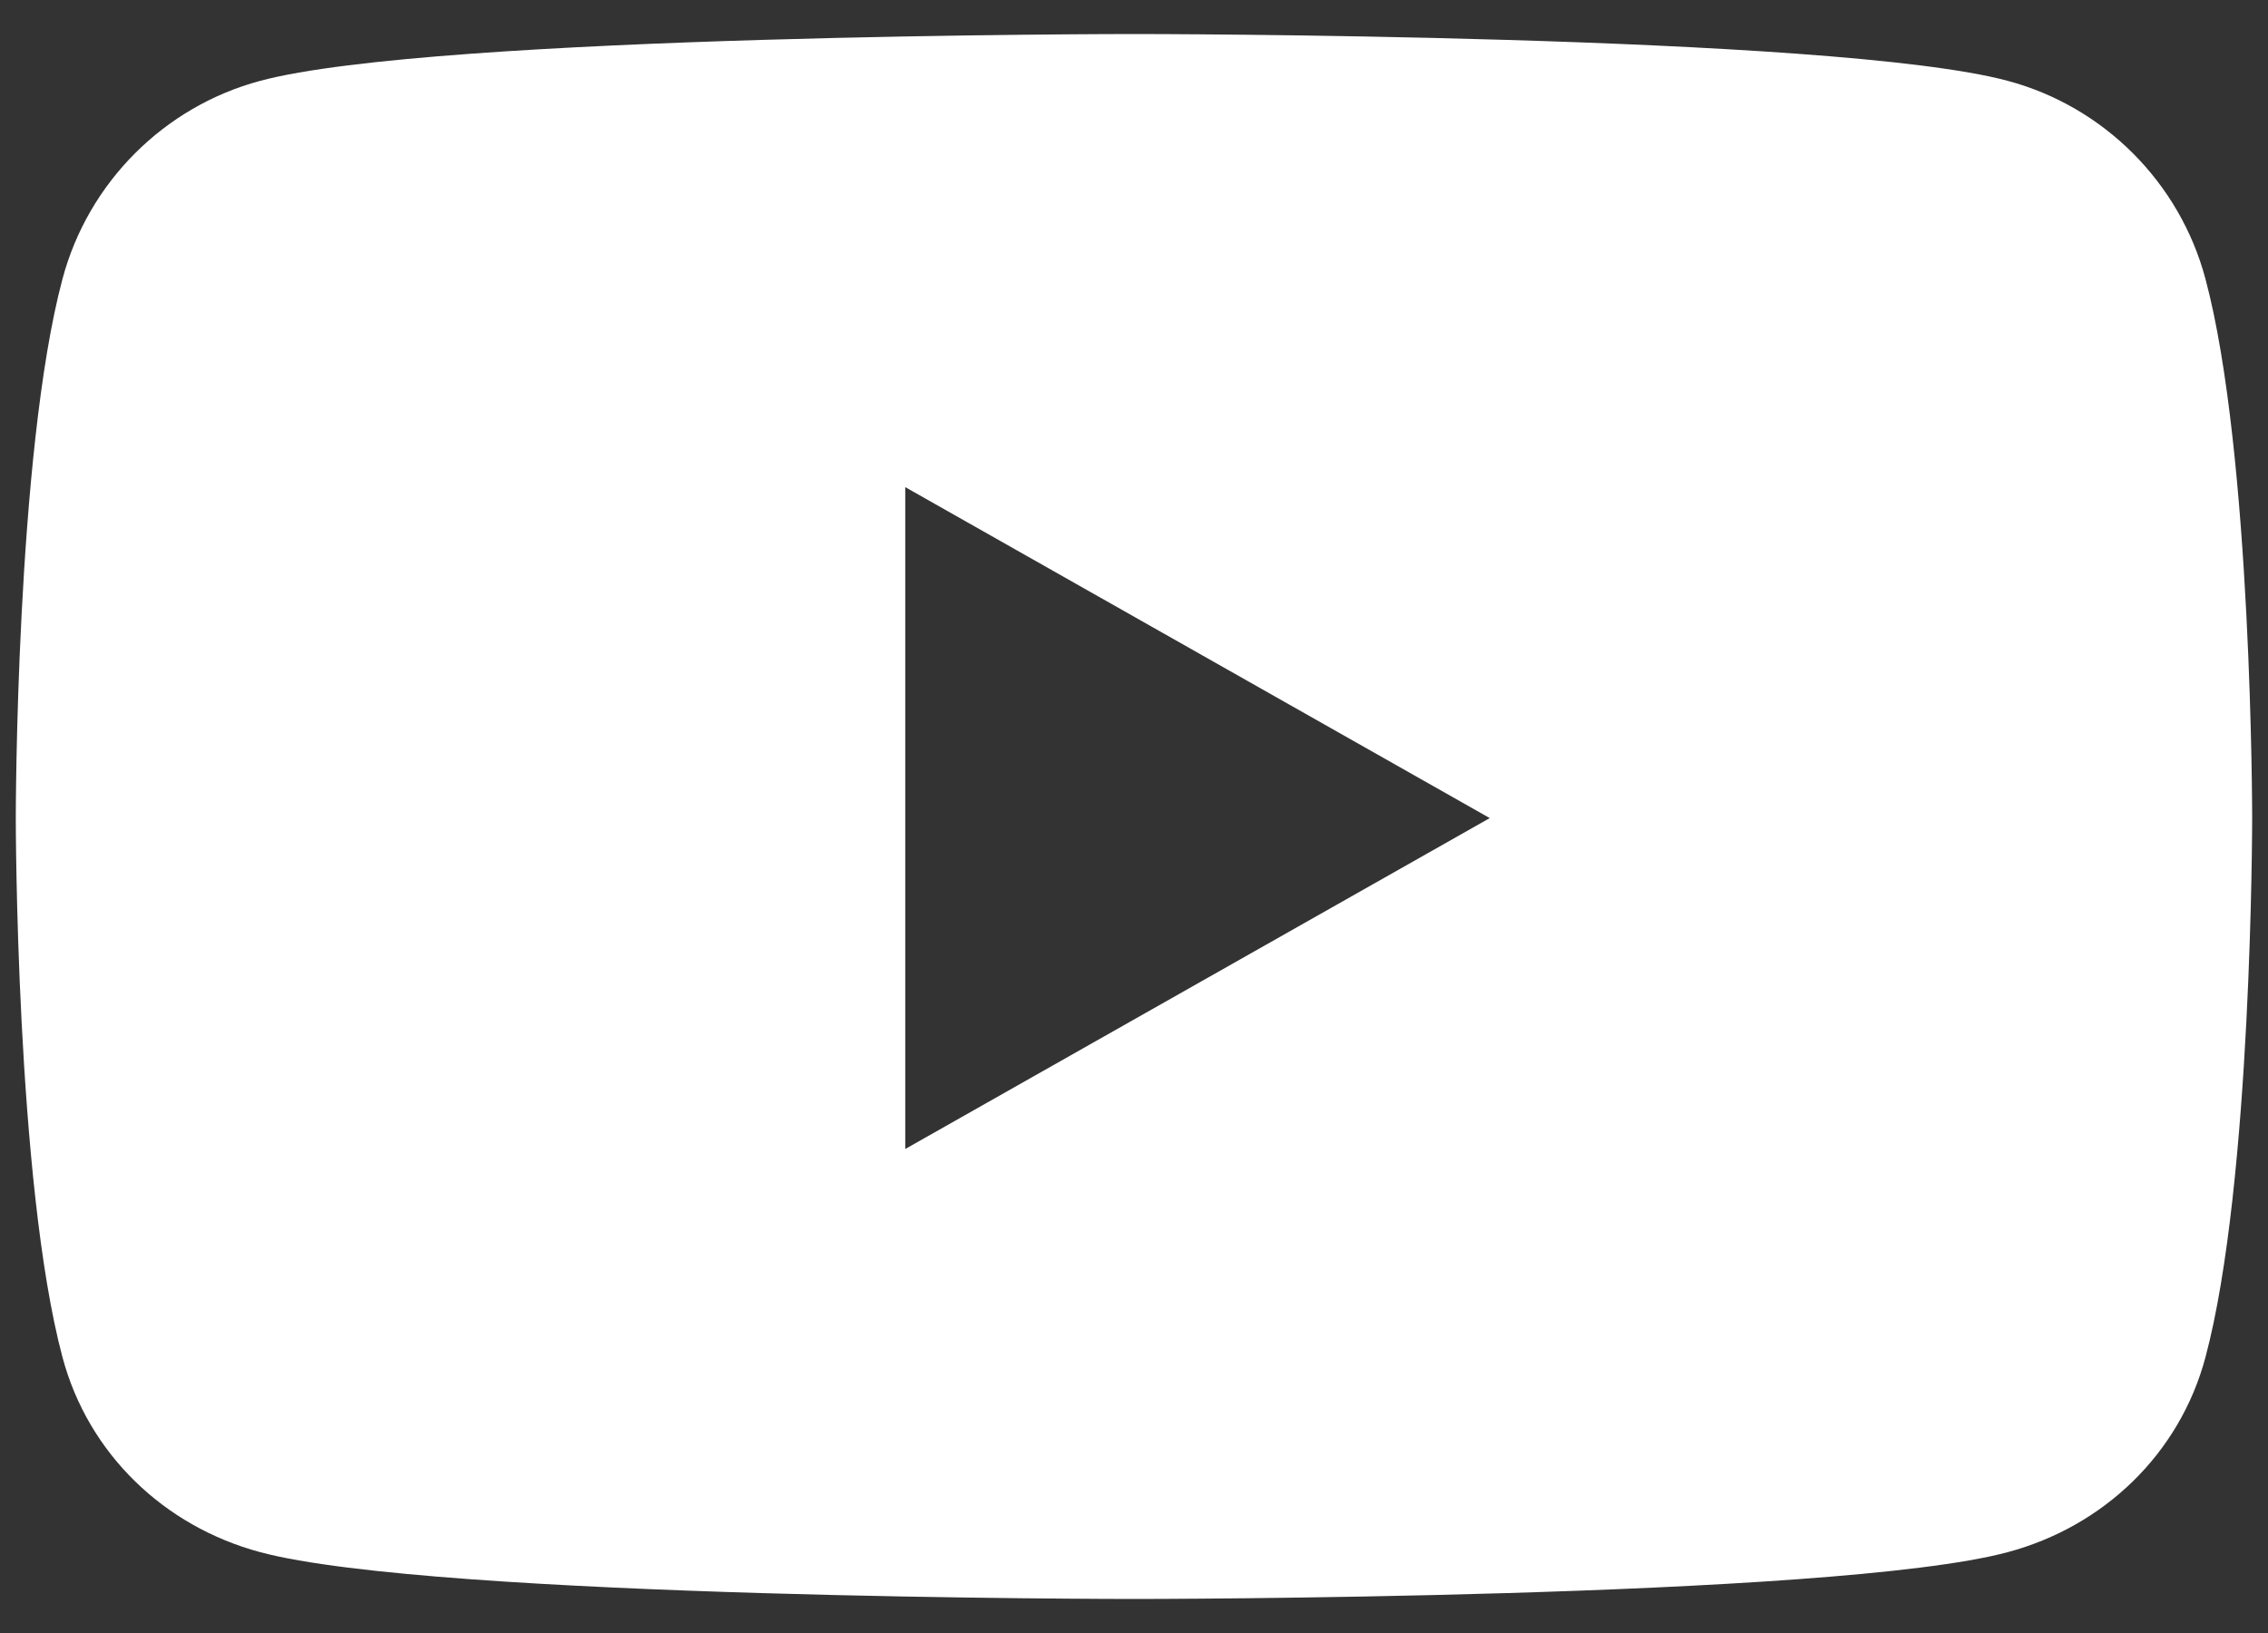
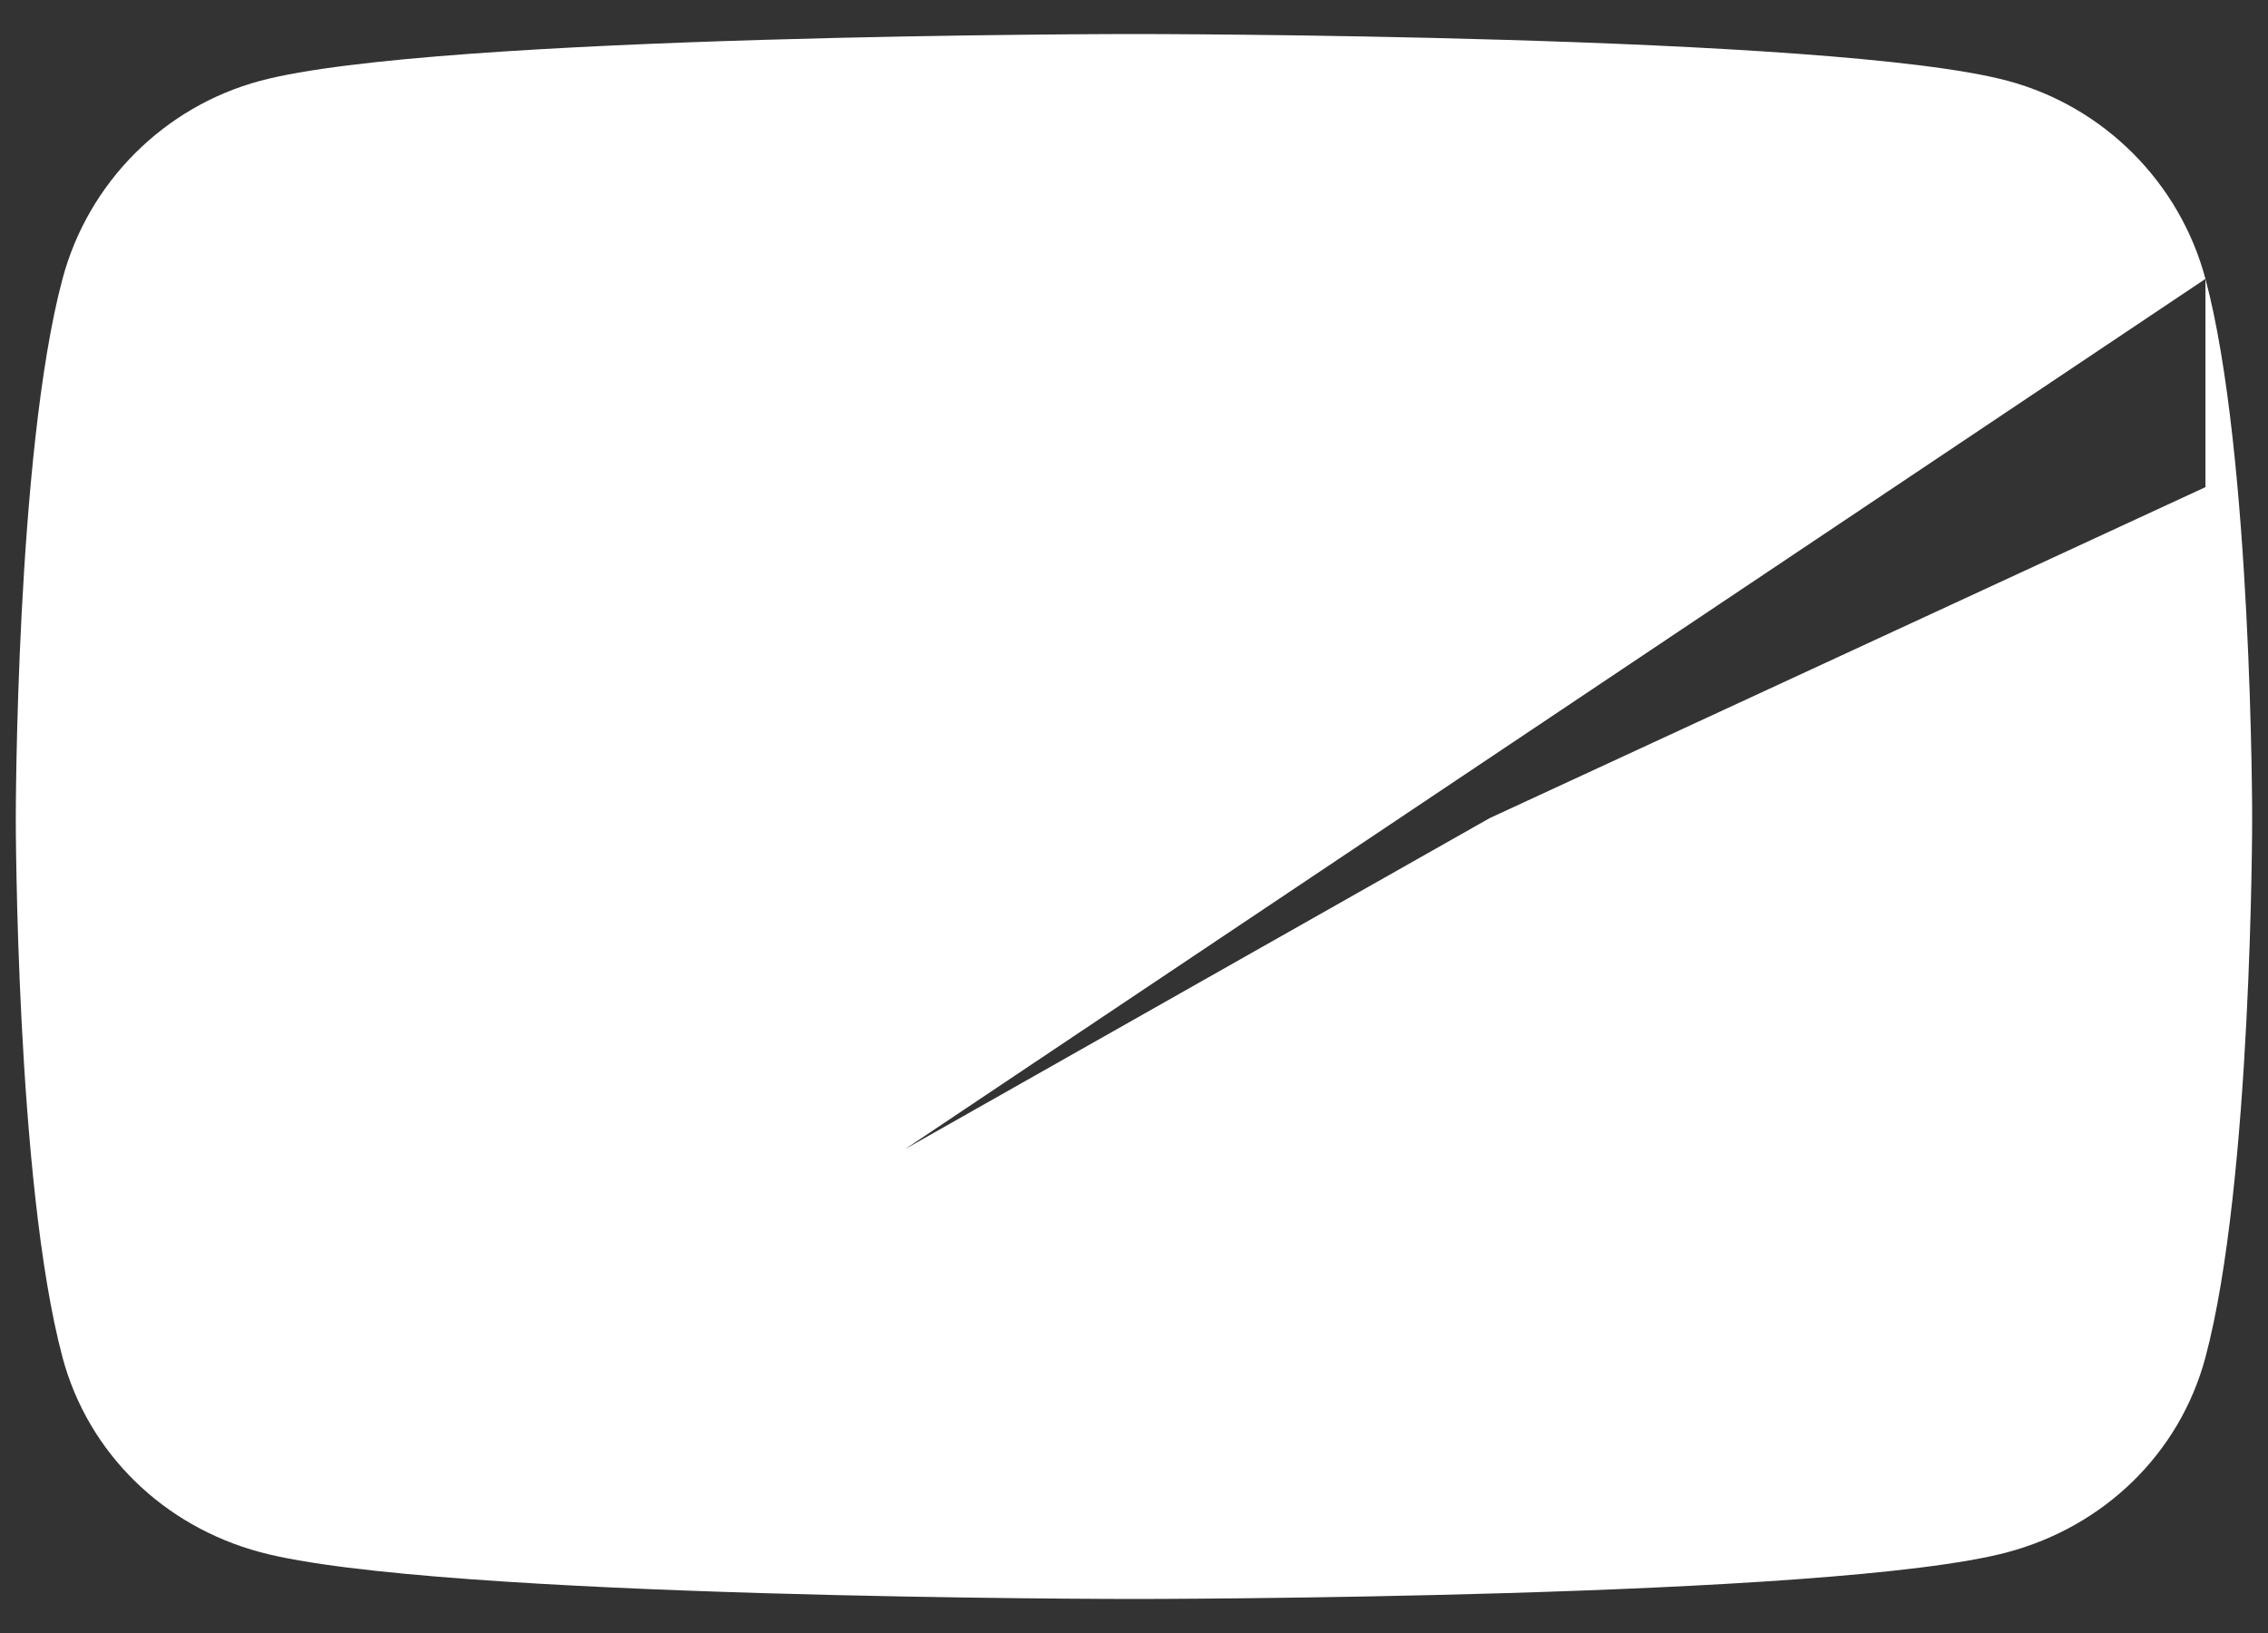
<svg xmlns="http://www.w3.org/2000/svg" width="50" height="36" viewBox="0 0 50 36" fill="none">
  <rect x="0" y="0" width="50" height="36" fill="#333333" stroke="none" />
-   <path d="M48.621 6.148C48.054 4.023 46.383 2.35 44.262 1.782C40.417 0.75 25 0.75 25 0.75C25 0.75 9.582 0.75 5.737 1.782C3.616 2.35 1.945 4.023 1.378 6.148C0.348 9.999 0.348 18.035 0.348 18.035C0.348 18.035 0.348 26.07 1.378 29.922C1.945 32.046 3.616 33.65 5.737 34.218C9.582 35.25 25 35.25 25 35.25C25 35.25 40.417 35.25 44.262 34.218C46.383 33.65 48.054 32.046 48.621 29.922C49.651 26.07 49.651 18.035 49.651 18.035C49.651 18.035 49.651 9.999 48.621 6.148ZM19.957 25.33V10.739L32.843 18.035L19.957 25.33Z" fill="white" />
+   <path d="M48.621 6.148C48.054 4.023 46.383 2.35 44.262 1.782C40.417 0.75 25 0.75 25 0.75C25 0.75 9.582 0.75 5.737 1.782C3.616 2.35 1.945 4.023 1.378 6.148C0.348 9.999 0.348 18.035 0.348 18.035C0.348 18.035 0.348 26.07 1.378 29.922C1.945 32.046 3.616 33.65 5.737 34.218C9.582 35.25 25 35.25 25 35.25C25 35.25 40.417 35.25 44.262 34.218C46.383 33.65 48.054 32.046 48.621 29.922C49.651 26.07 49.651 18.035 49.651 18.035C49.651 18.035 49.651 9.999 48.621 6.148ZV10.739L32.843 18.035L19.957 25.33Z" fill="white" />
</svg>